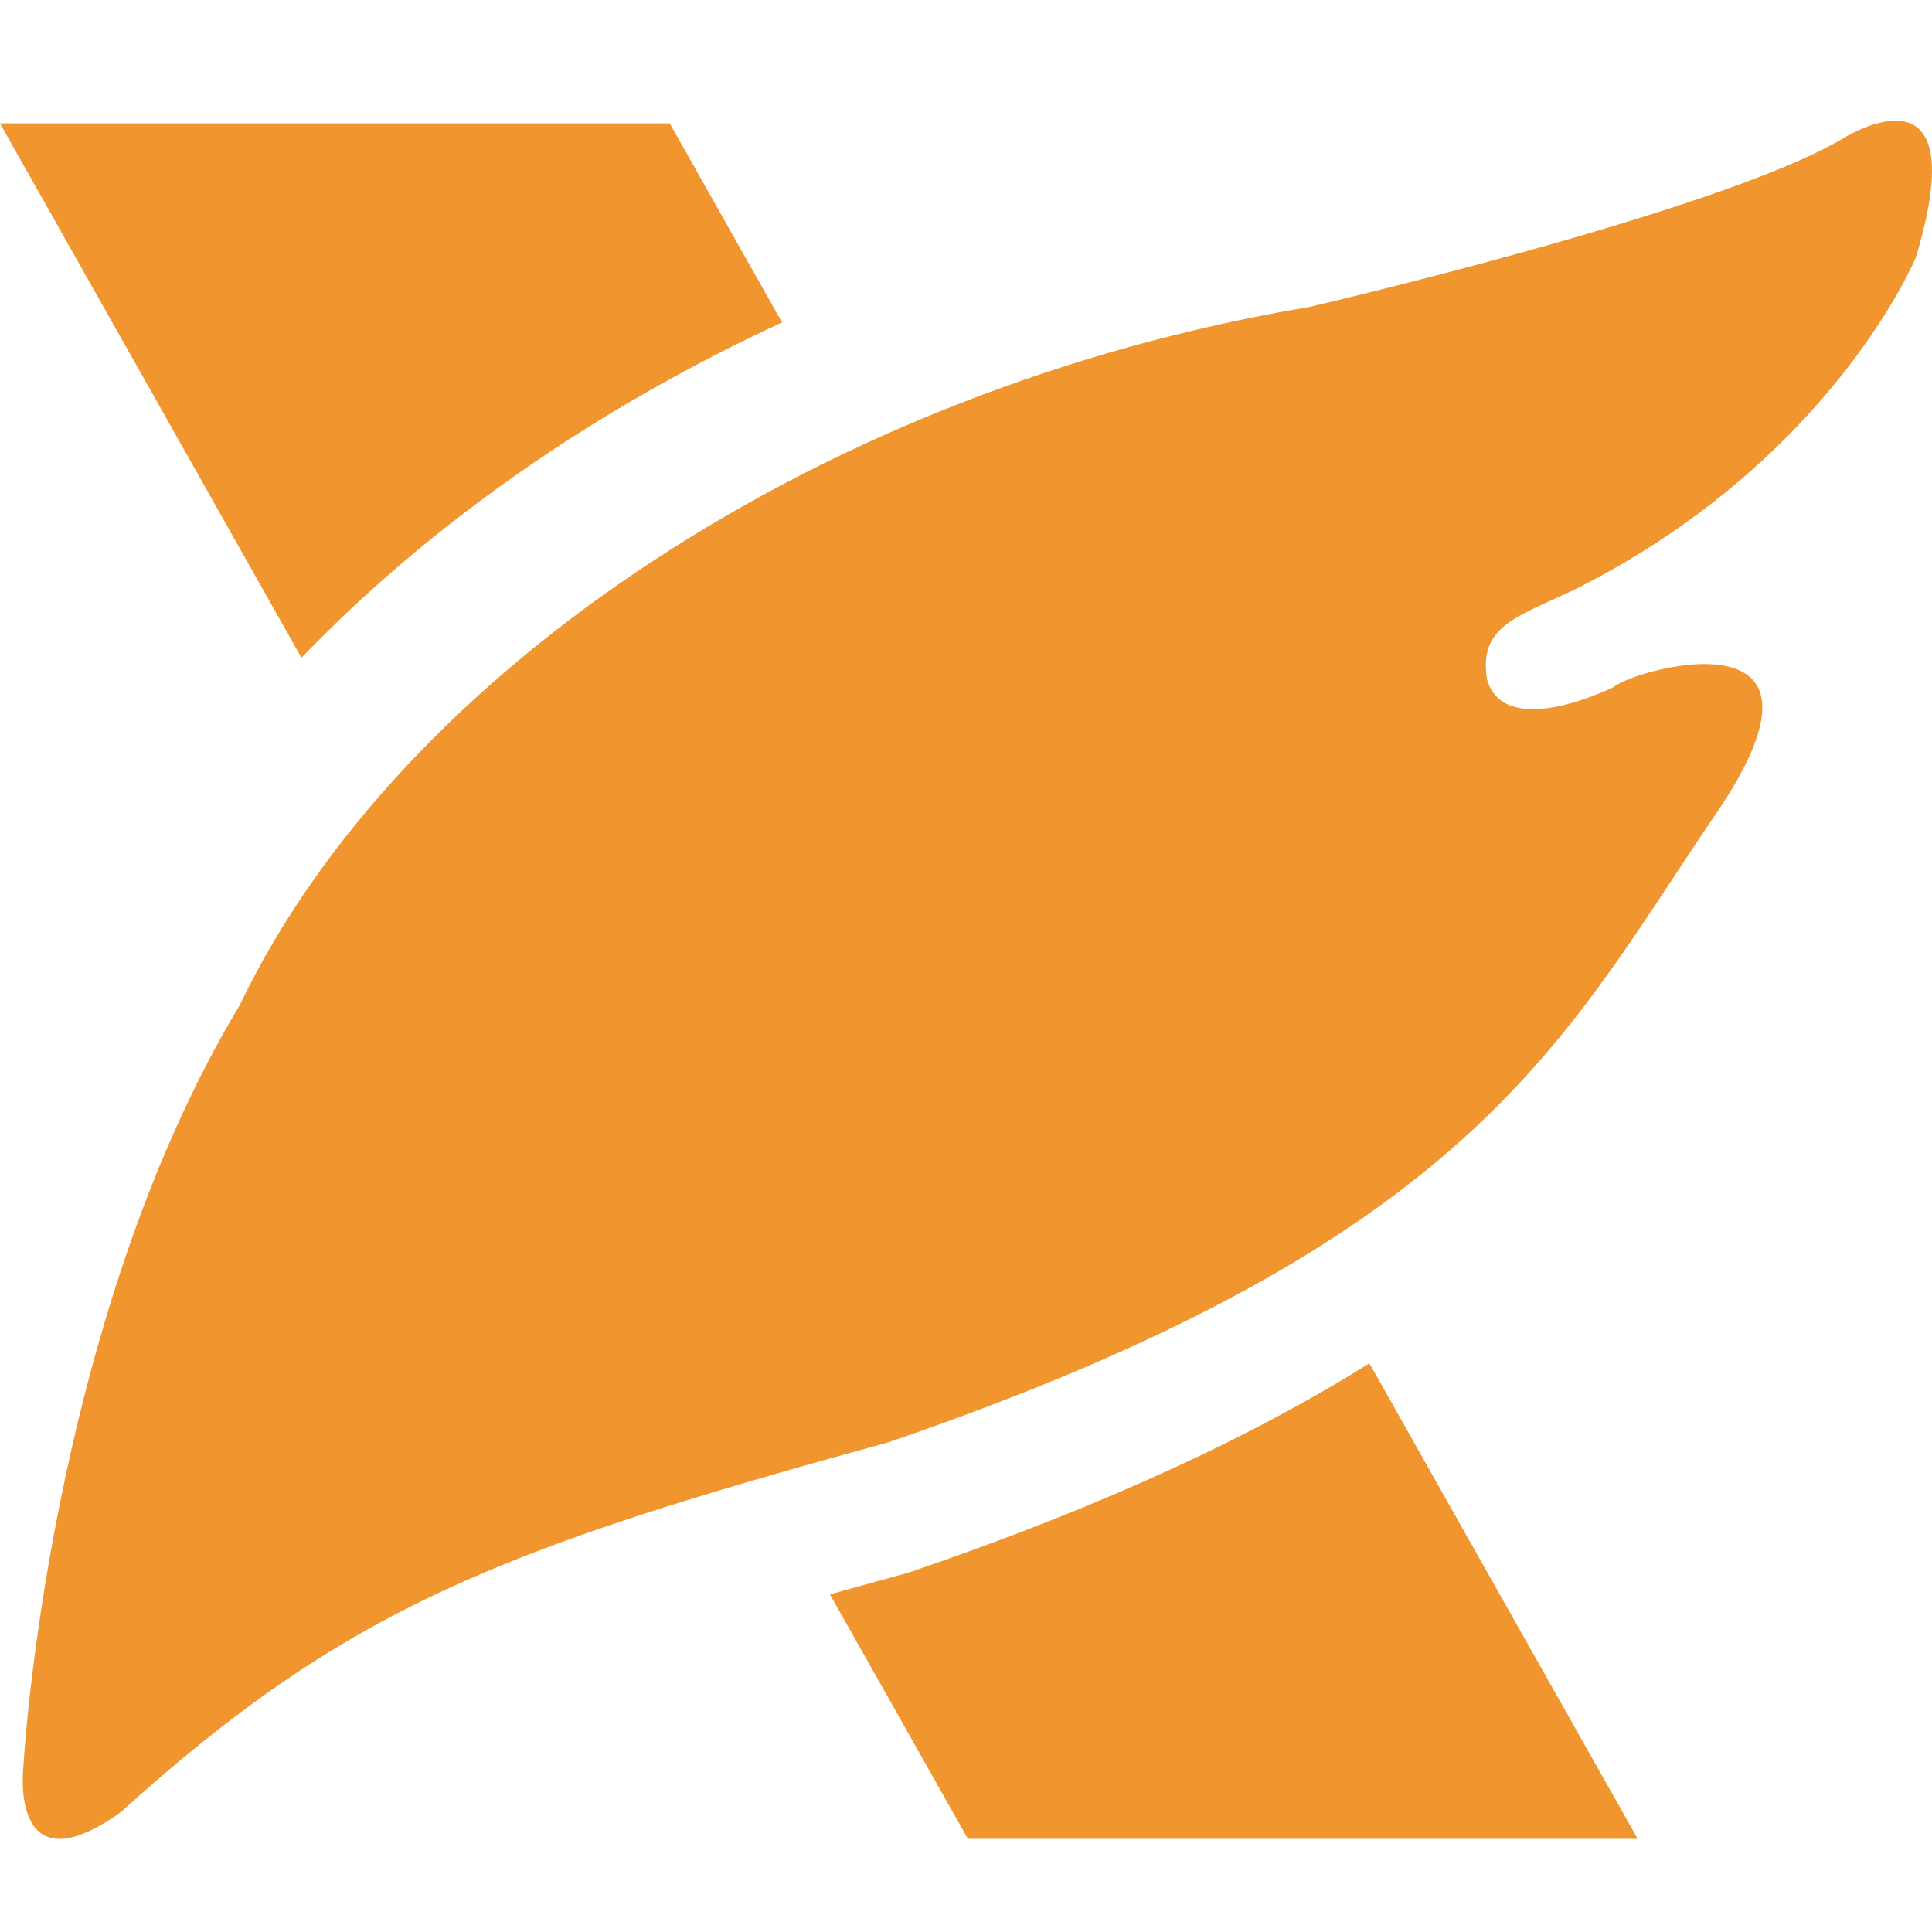
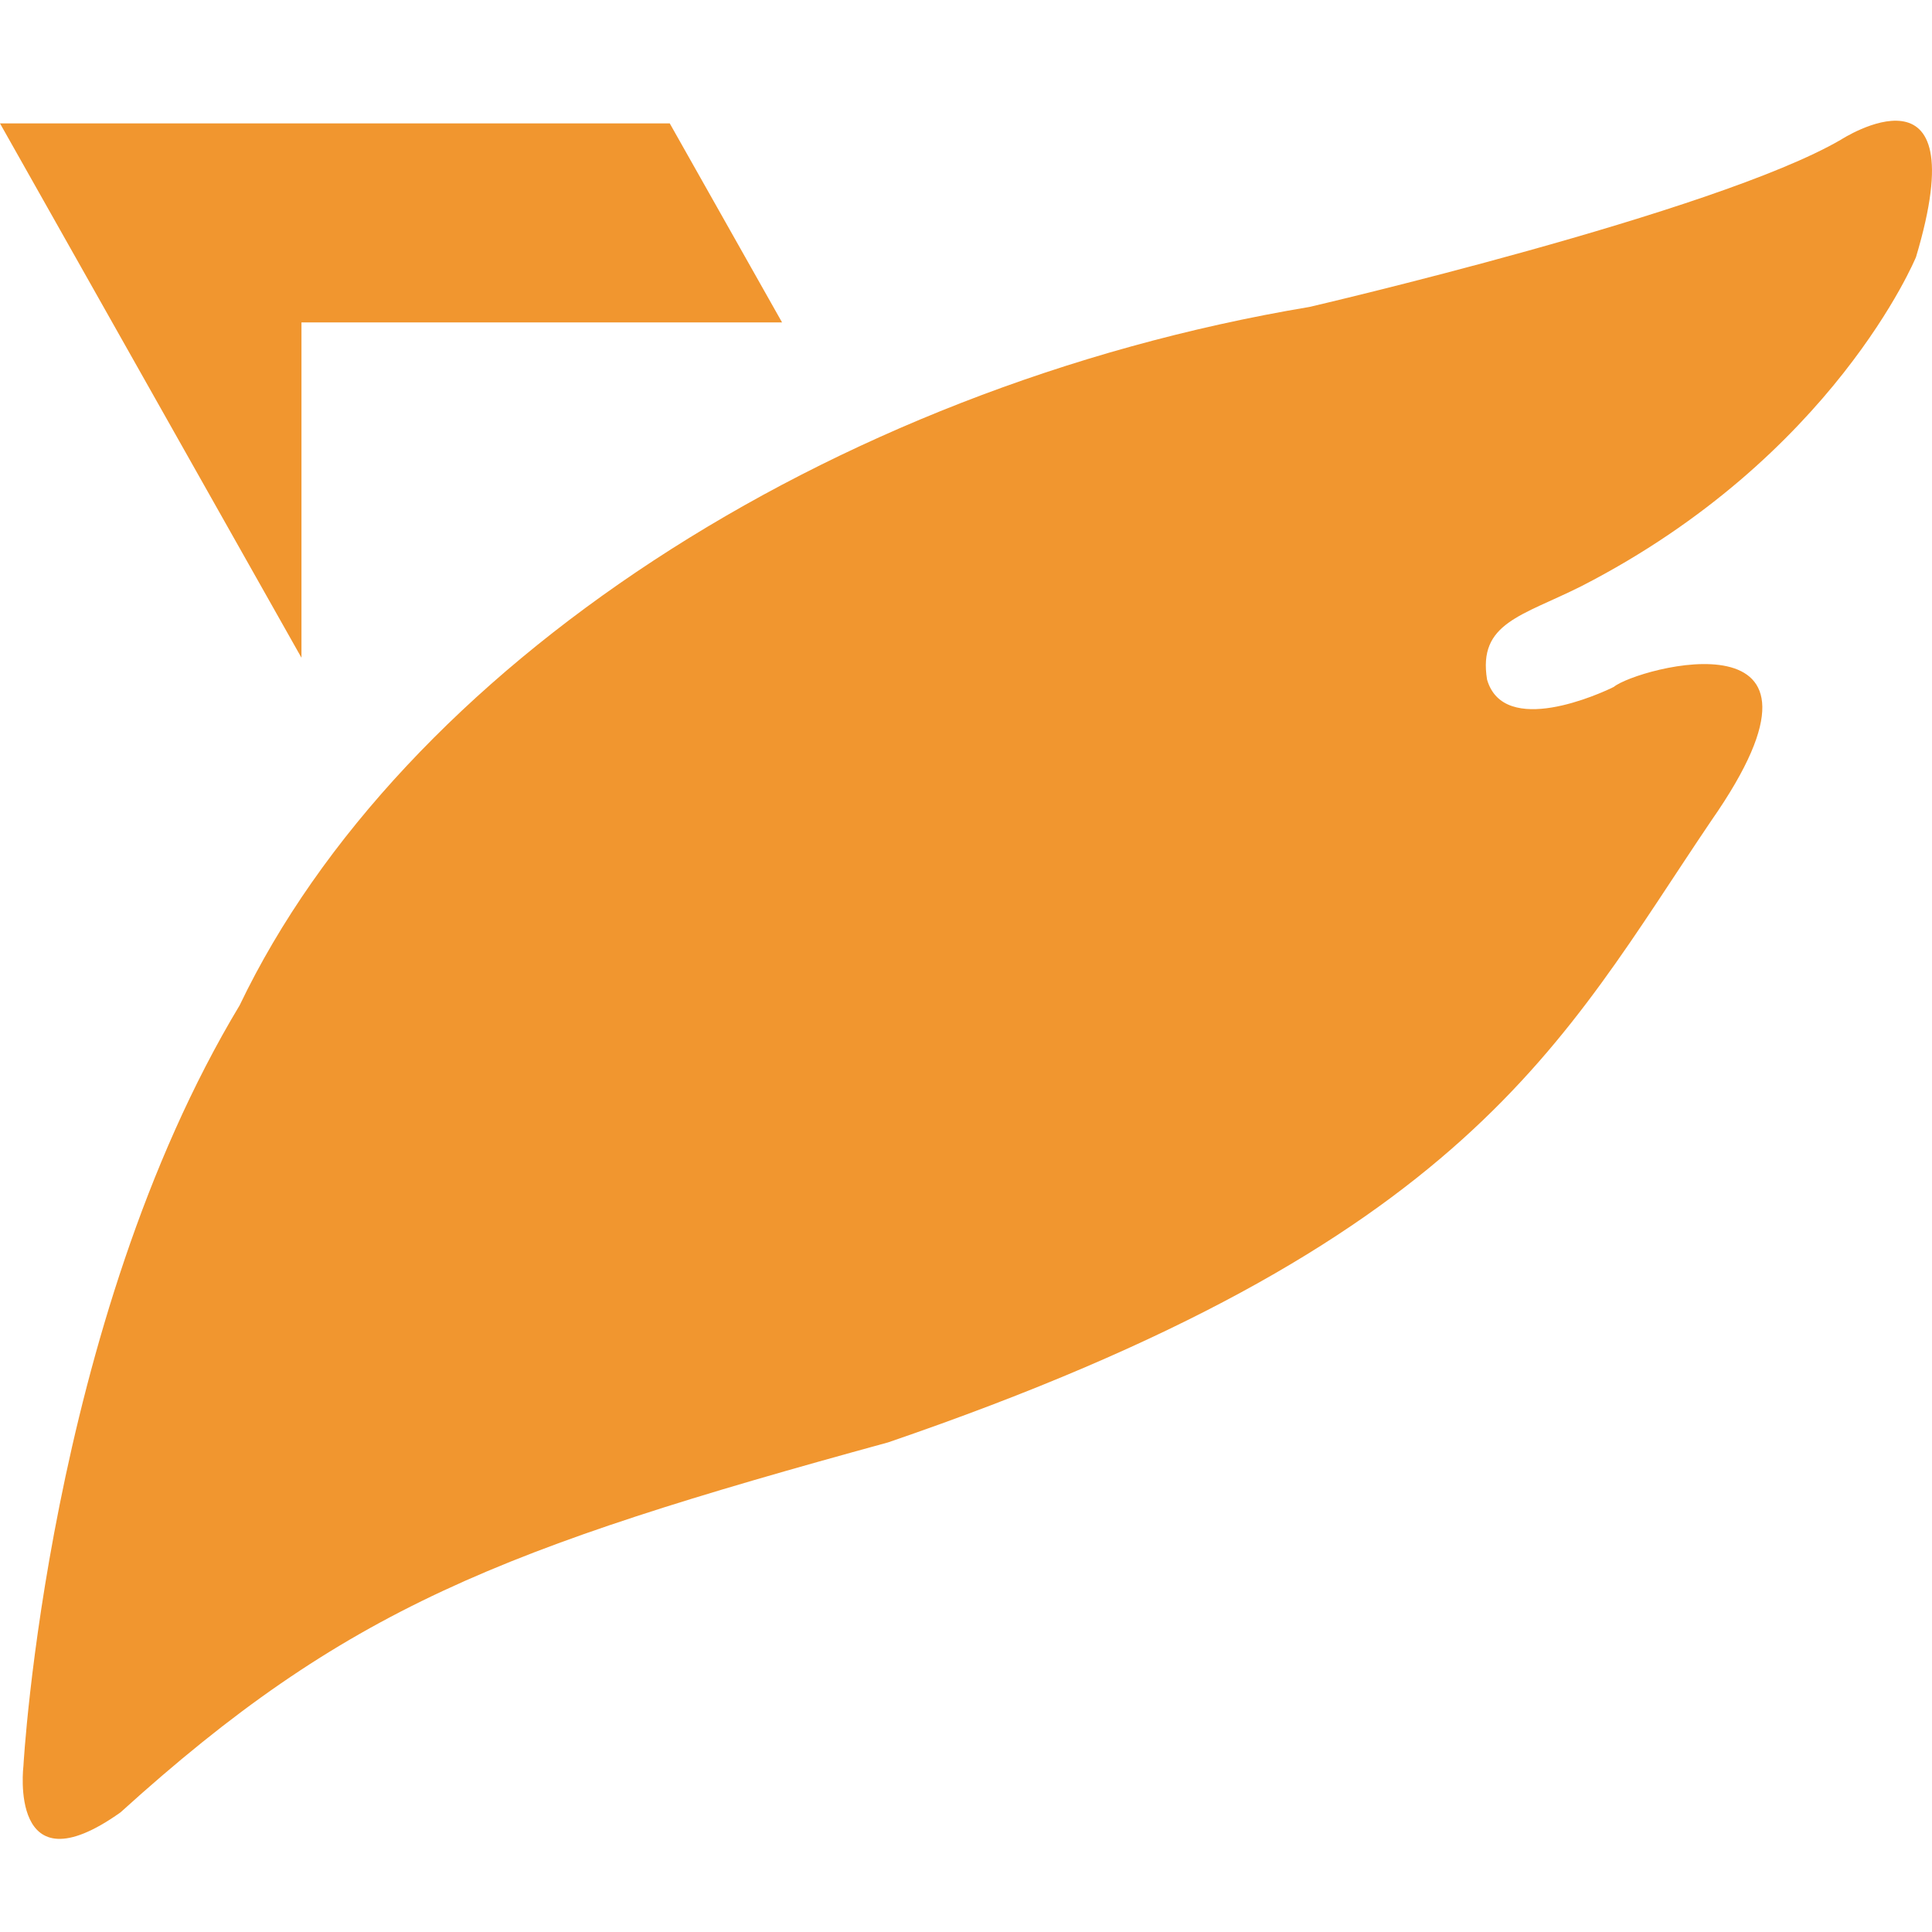
<svg xmlns="http://www.w3.org/2000/svg" width="24" height="24" viewBox="0 0 24 24" fill="none">
-   <path d="M11.238 19.549C10.914 19.638 10.606 19.723 10.31 19.806L12.024 22.843H20.344L17.011 16.936C15.61 17.813 13.791 18.678 11.338 19.518L11.238 19.549Z" fill="#F1962F" />
-   <path d="M9.715 4.005L8.32 1.533H0L3.745 8.171C5.341 6.509 7.388 5.082 9.715 4.005V4.005Z" fill="#F1962F" />
+   <path d="M9.715 4.005L8.32 1.533H0L3.745 8.171V4.005Z" fill="#F1962F" />
  <path d="M0.291 21.937C0.291 21.937 0.592 16.451 2.977 12.488C4.977 8.313 10.265 4.818 16.266 3.813C16.266 3.813 21.308 2.644 22.869 1.735C22.869 1.735 24.568 0.634 23.801 3.194C23.801 3.194 22.783 5.672 19.646 7.281C18.906 7.653 18.357 7.736 18.473 8.443C18.683 9.162 19.882 8.616 20.047 8.533C20.332 8.297 23.113 7.535 21.26 10.192C19.397 12.944 18.266 15.441 11.032 17.918C6.21 19.239 4.291 19.982 1.497 22.514C0.099 23.507 0.291 21.937 0.291 21.937Z" fill="#F1962F" />
</svg>